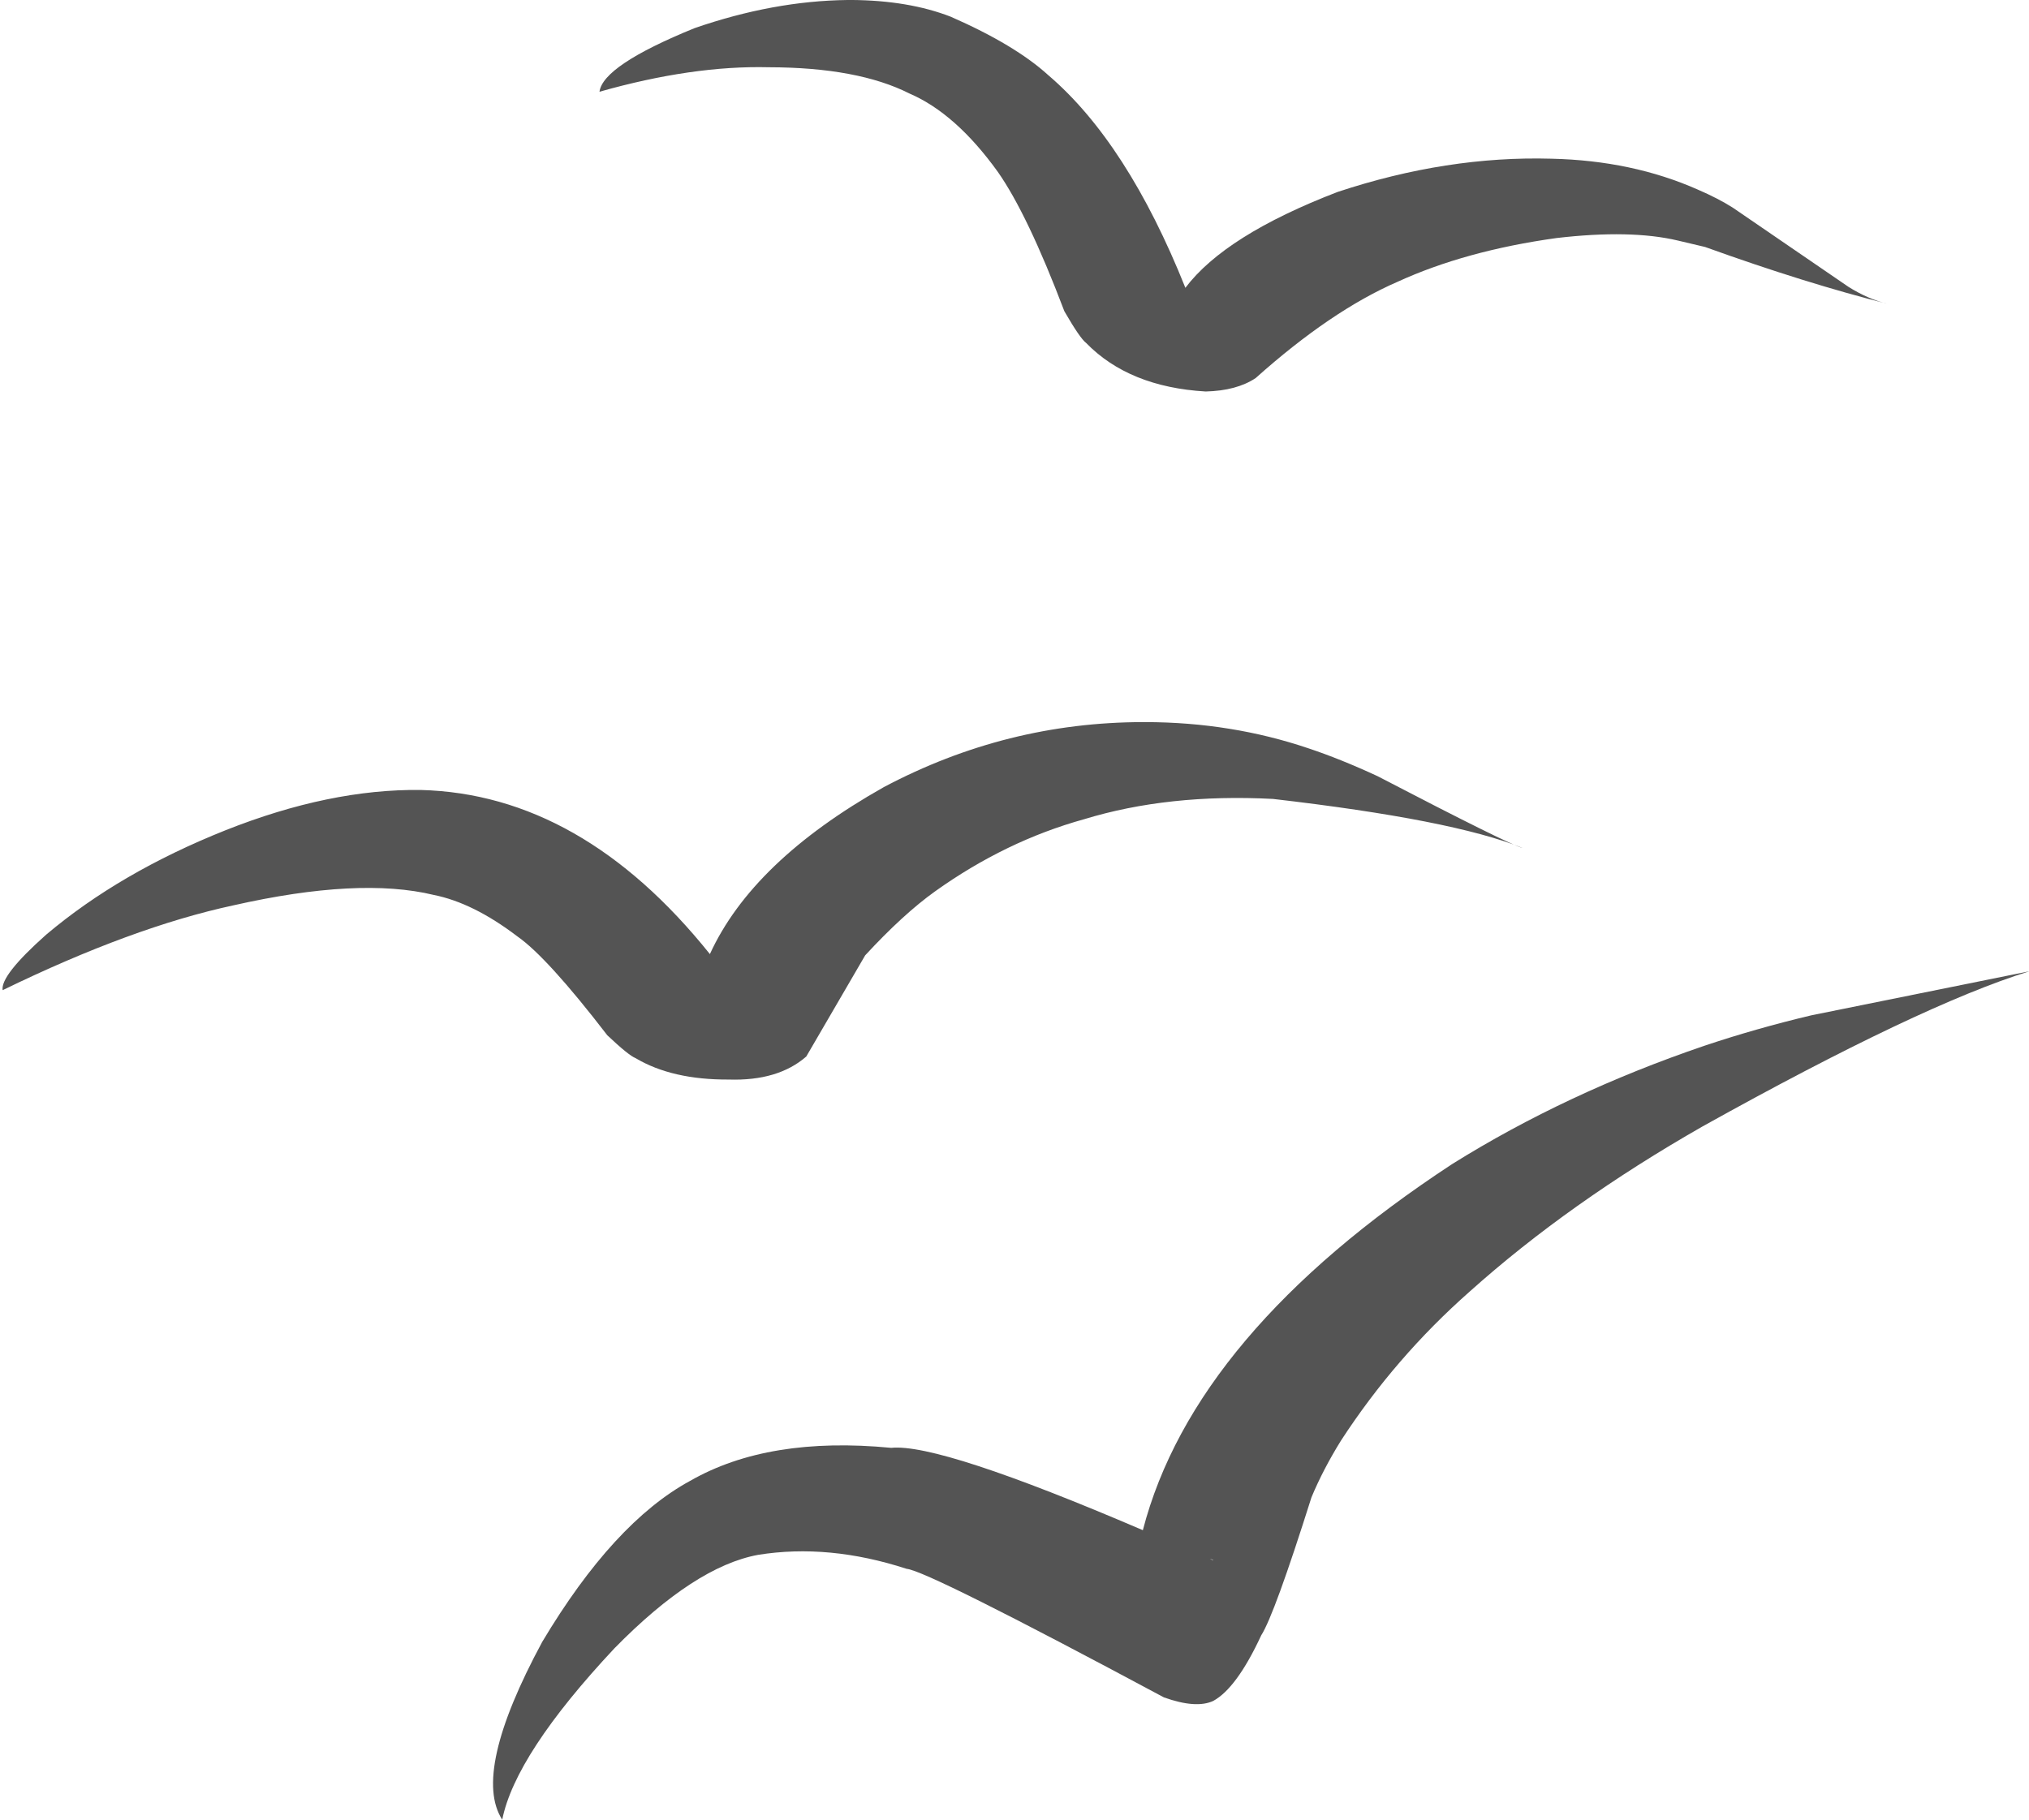
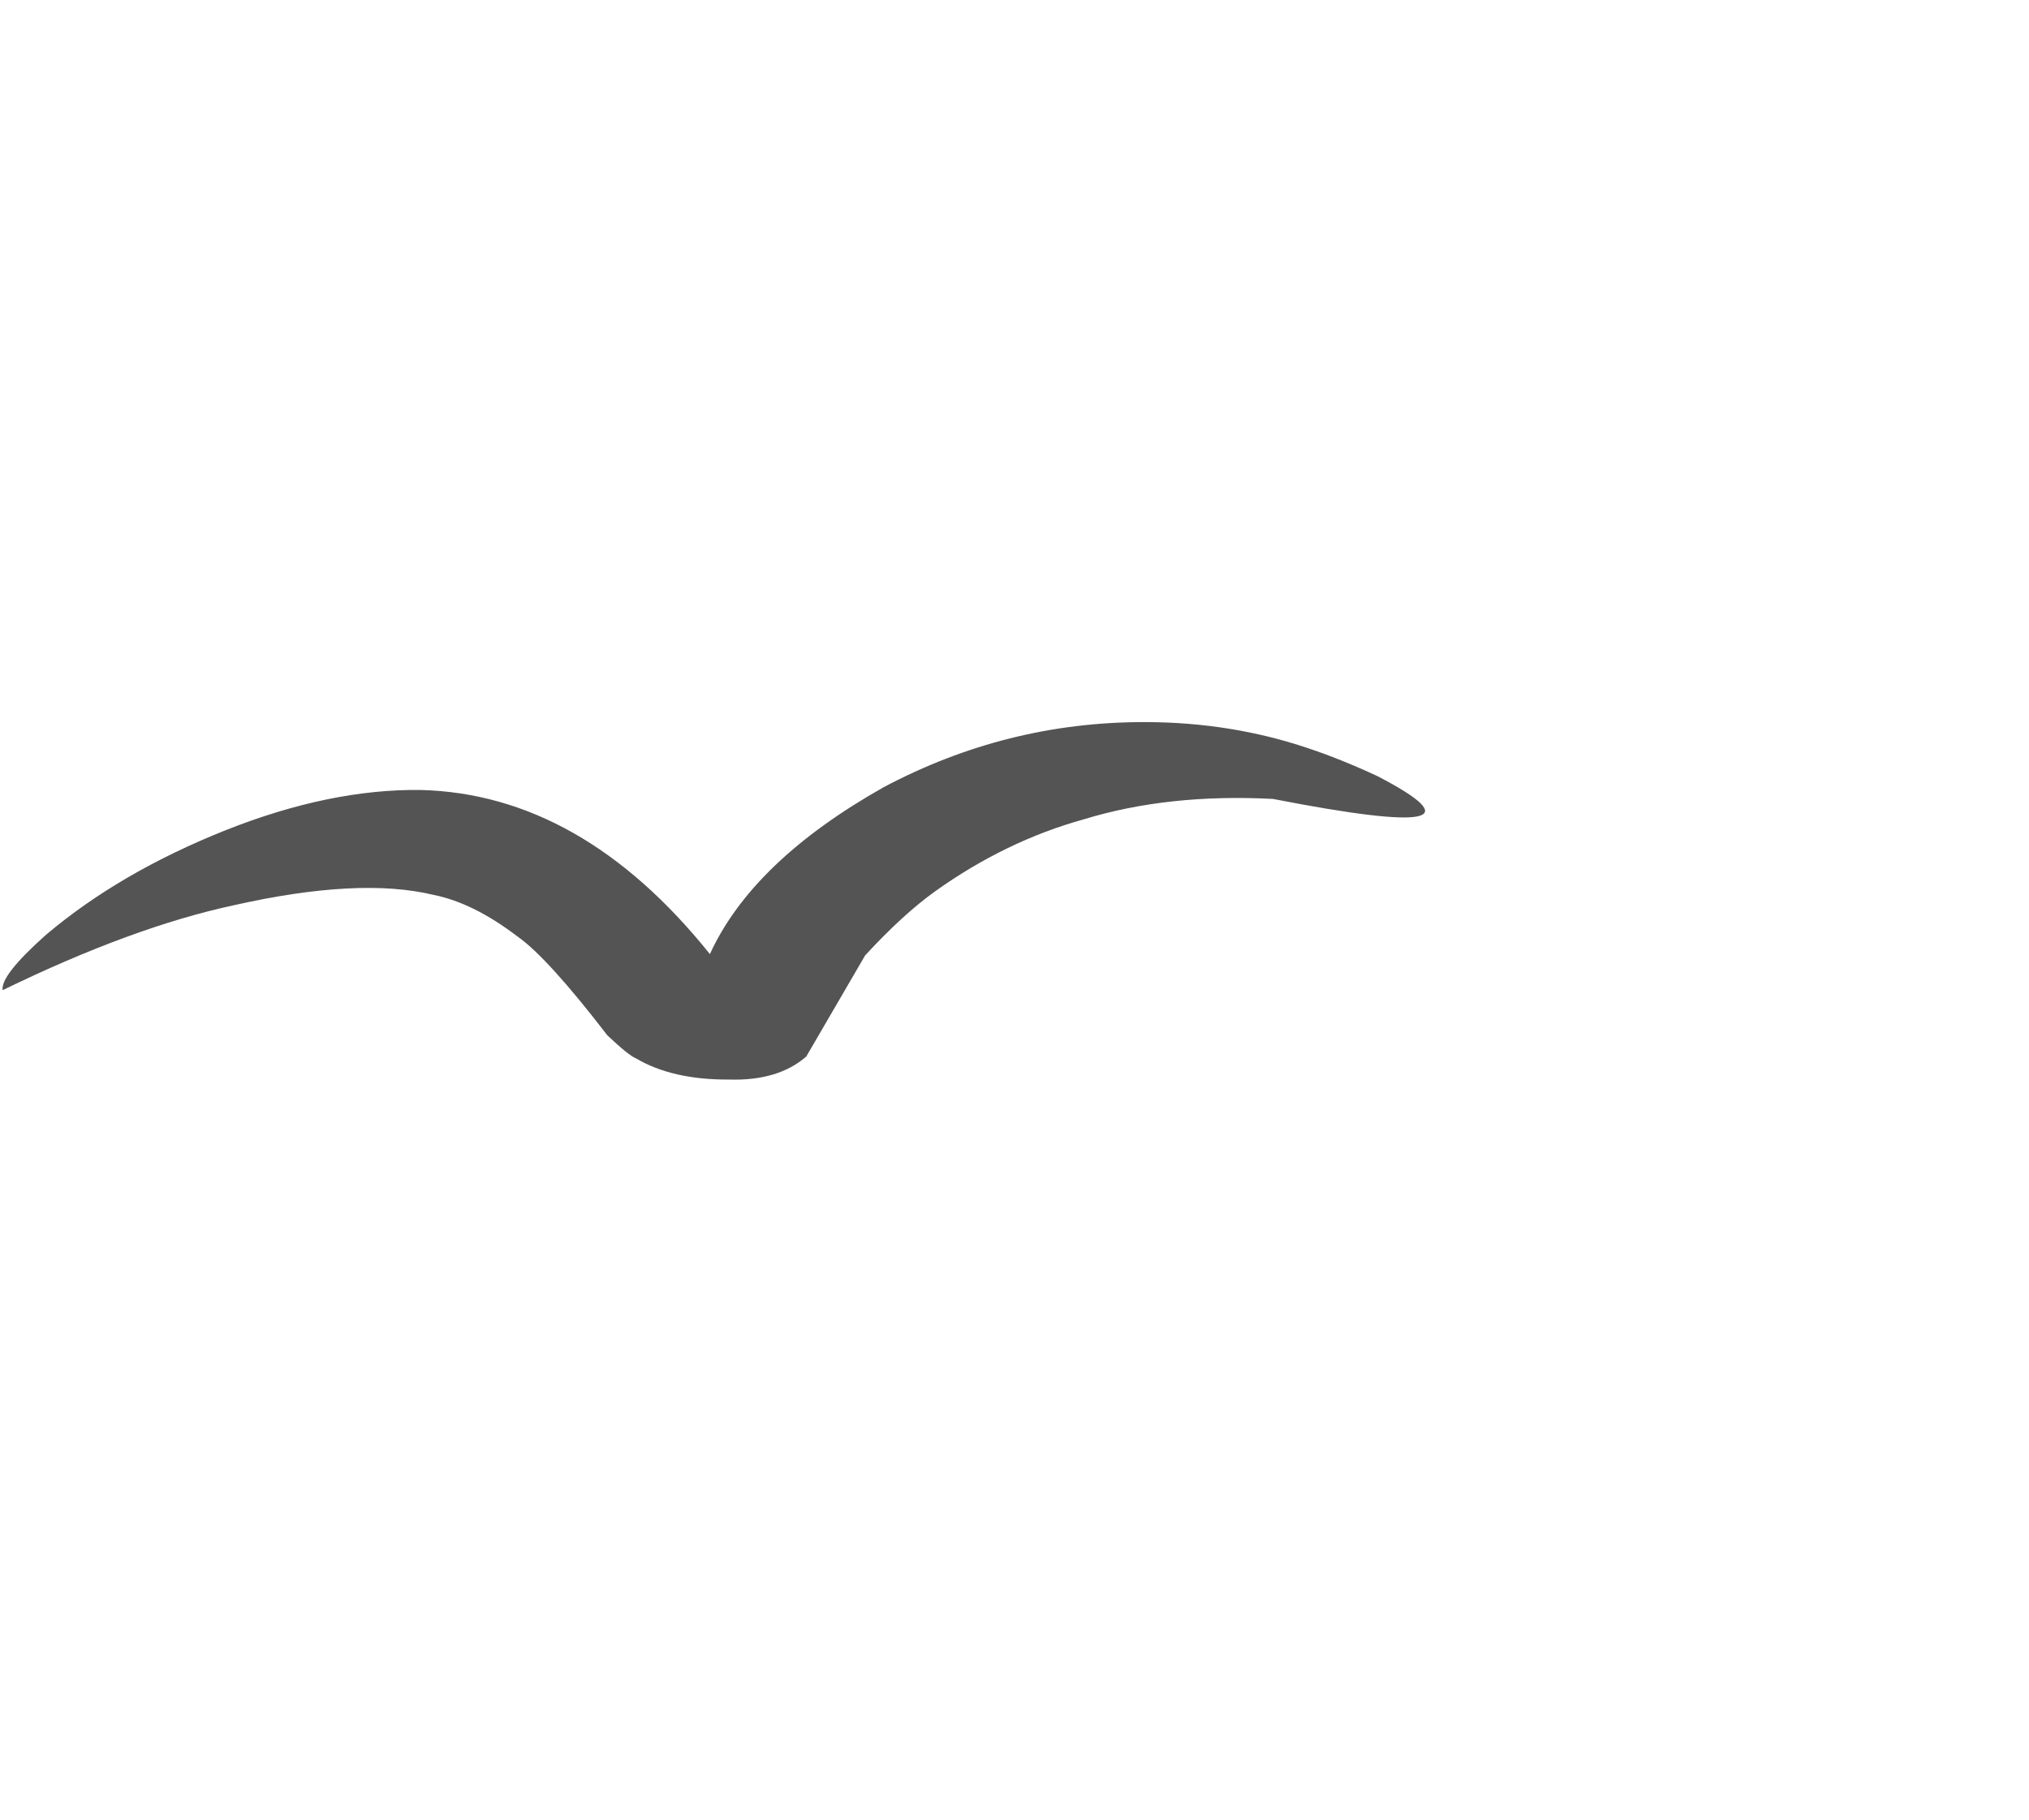
<svg xmlns="http://www.w3.org/2000/svg" fill="#545454" height="368.1" preserveAspectRatio="xMidYMid meet" version="1" viewBox="1105.1 597.3 410.3 368.1" width="410.3" zoomAndPan="magnify">
  <g fill-opacity="0.996">
    <g id="change1_1">
-       <path d="M1277.272,597.296L1276.474,597.3Q1261.476,597.48,1245.548,602.993Q1227.009,610.544,1226.327,615.855Q1245.127,610.524,1260.571,610.902Q1278.58,610.933,1289.022,616.221Q1298.379,620.249,1306.874,632.056Q1312.898,640.644,1320.332,660.25Q1323.492,665.73,1324.716,666.651Q1333.393,675.575,1348.912,676.486Q1355.166,676.331,1359.011,673.774Q1374.295,660.114,1387.736,654.285Q1401.437,648.011,1419.848,645.449Q1434.882,643.692,1444.424,645.961L1449.9,647.255Q1470.244,654.593,1486.841,658.766Q1482.914,657.829,1478.925,655.341L1455.505,639.303Q1452.524,637.414,1448.428,635.648Q1435.149,629.77,1418.859,629.401Q1397.69,628.794,1375.588,636.124Q1352.839,644.87,1344.805,655.516Q1333.073,626.168,1317.086,612.509Q1310.377,606.391,1297.358,600.681Q1288.857,597.377,1277.272,597.296" />
-     </g>
+       </g>
    <g id="change1_3">
-       <path d="M1336.754,743.354L1336.298,743.355Q1308.583,743.376,1283.828,756.503Q1257.254,771.475,1248.653,790.278Q1222.708,757.911,1190.173,757.083Q1171.822,756.851,1150.736,765.217Q1129.359,773.737,1114.421,786.362Q1105.145,794.615,1105.636,797.576Q1131.843,784.815,1152.329,780.412Q1177.751,774.67,1192.783,778.308Q1200.799,779.905,1209.693,786.68Q1215.737,790.875,1227.908,806.699Q1232.231,810.791,1233.662,811.344Q1241.033,815.715,1252.45,815.654Q1262.423,815.979,1268.141,810.999L1280.056,790.53Q1287.748,782.202,1294.167,777.606Q1308.444,767.407,1324.302,763.006Q1341.361,757.792,1362.517,758.894Q1398.928,763.103,1413.015,768.818Q1410.468,768.241,1383.66,754.288Q1376.17,750.814,1369.665,748.651Q1354.086,743.387,1336.754,743.354" />
+       <path d="M1336.754,743.354L1336.298,743.355Q1308.583,743.376,1283.828,756.503Q1257.254,771.475,1248.653,790.278Q1222.708,757.911,1190.173,757.083Q1171.822,756.851,1150.736,765.217Q1129.359,773.737,1114.421,786.362Q1105.145,794.615,1105.636,797.576Q1131.843,784.815,1152.329,780.412Q1177.751,774.67,1192.783,778.308Q1200.799,779.905,1209.693,786.68Q1215.737,790.875,1227.908,806.699Q1232.231,810.791,1233.662,811.344Q1241.033,815.715,1252.45,815.654Q1262.423,815.979,1268.141,810.999L1280.056,790.53Q1287.748,782.202,1294.167,777.606Q1308.444,767.407,1324.302,763.006Q1341.361,757.792,1362.517,758.894Q1410.468,768.241,1383.66,754.288Q1376.17,750.814,1369.665,748.651Q1354.086,743.387,1336.754,743.354" />
    </g>
    <g id="change1_2">
-       <path d="M1349.785,912.622L1349.785,912.623Q1349.886,912.64,1350.065,912.692Q1350.256,912.748,1350.33,912.782L1350.364,912.798Q1350.392,912.814,1350.405,912.828Q1350.426,912.855,1350.425,912.885Q1350.425,912.886,1350.423,912.886L1350.414,912.884Q1350.4,912.88,1350.37,912.869Q1350.308,912.846,1350.182,912.794Q1350.104,912.763,1349.772,912.622L1349.785,912.622 M1515.429,793.767L1515.327,793.78L1471.382,802.664Q1460.196,805.319,1449.72,808.833Q1421.824,818.342,1398.772,832.736Q1346.536,866.987,1336.205,906.802Q1295.08,889.161,1285.33,890.148Q1260.48,887.75,1244.666,896.82Q1229.173,905.24,1214.742,929.402Q1200.505,955.812,1206.659,965.358Q1209.317,952.101,1229.33,930.714Q1245.567,914.145,1258.414,911.788Q1272.691,909.49,1288.452,914.621Q1292.608,914.981,1340.47,940.623Q1346.956,942.937,1350.422,941.346Q1355.18,938.767,1360.14,928.074Q1362.801,923.919,1370.295,900.177Q1372.638,894.537,1376.269,888.68Q1387.227,871.835,1402.29,858.543Q1422.369,840.558,1449.421,825.116Q1493.508,800.561,1515.429,793.767" />
-     </g>
+       </g>
  </g>
</svg>